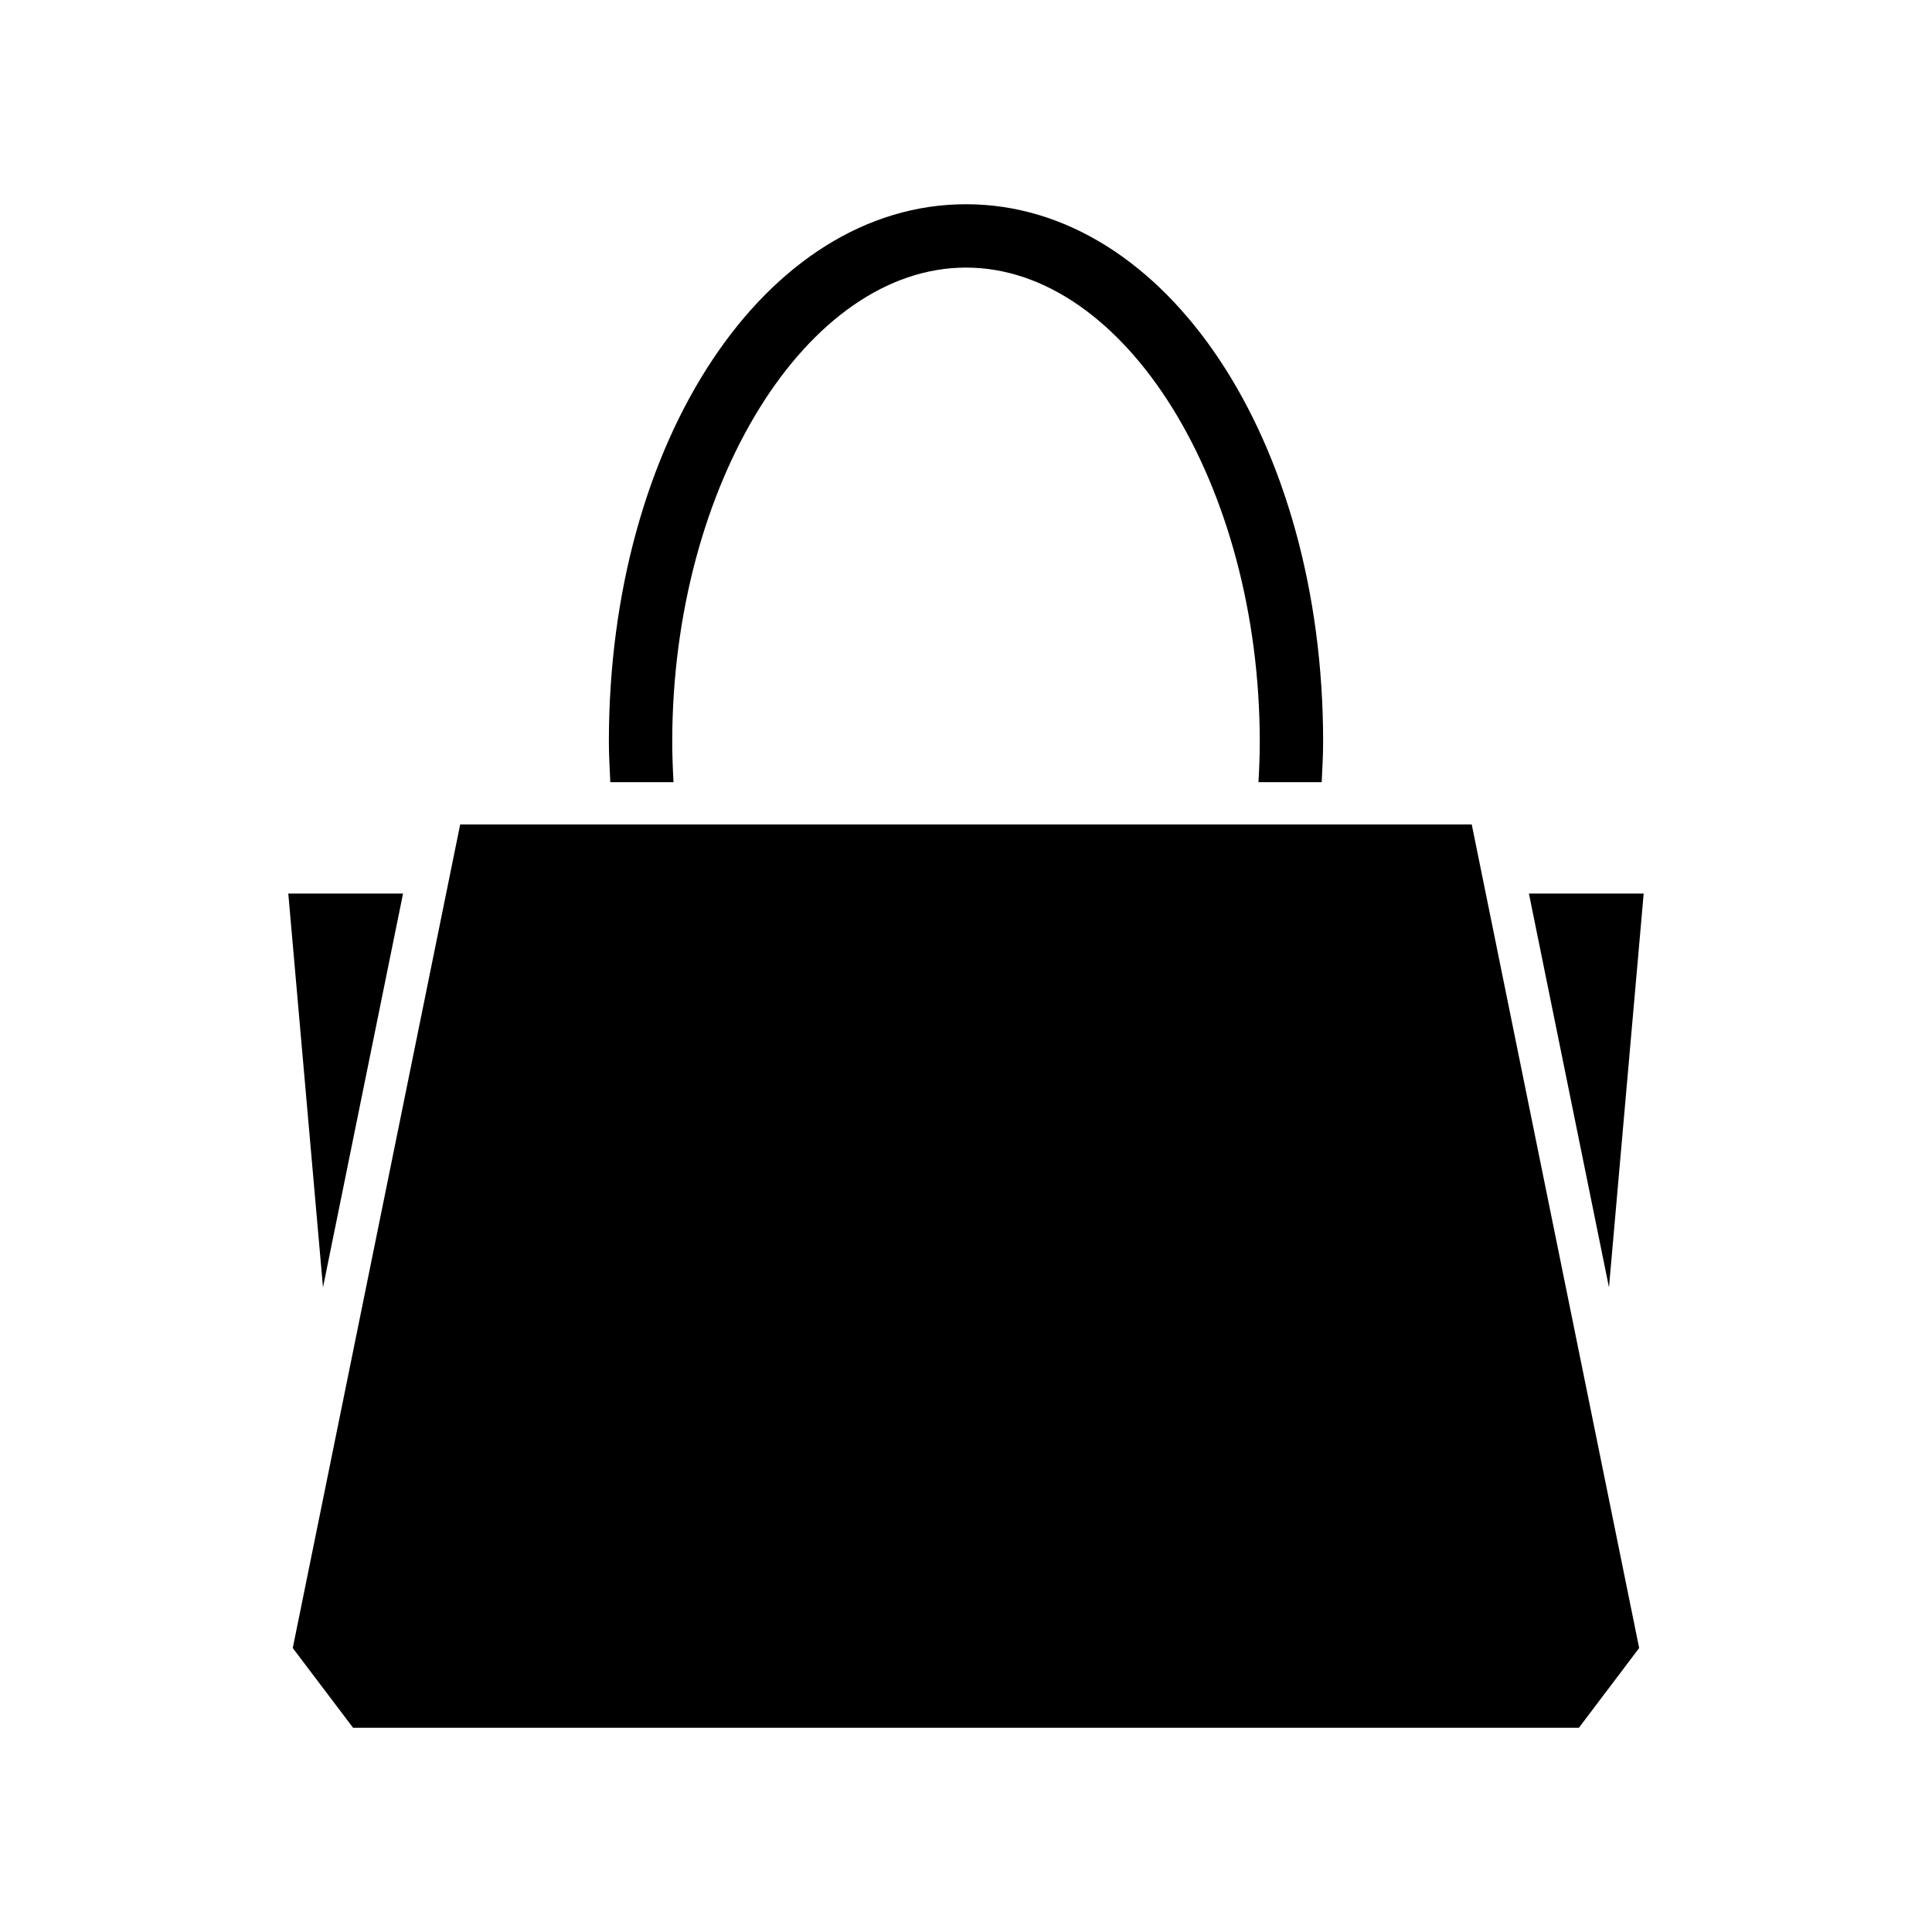
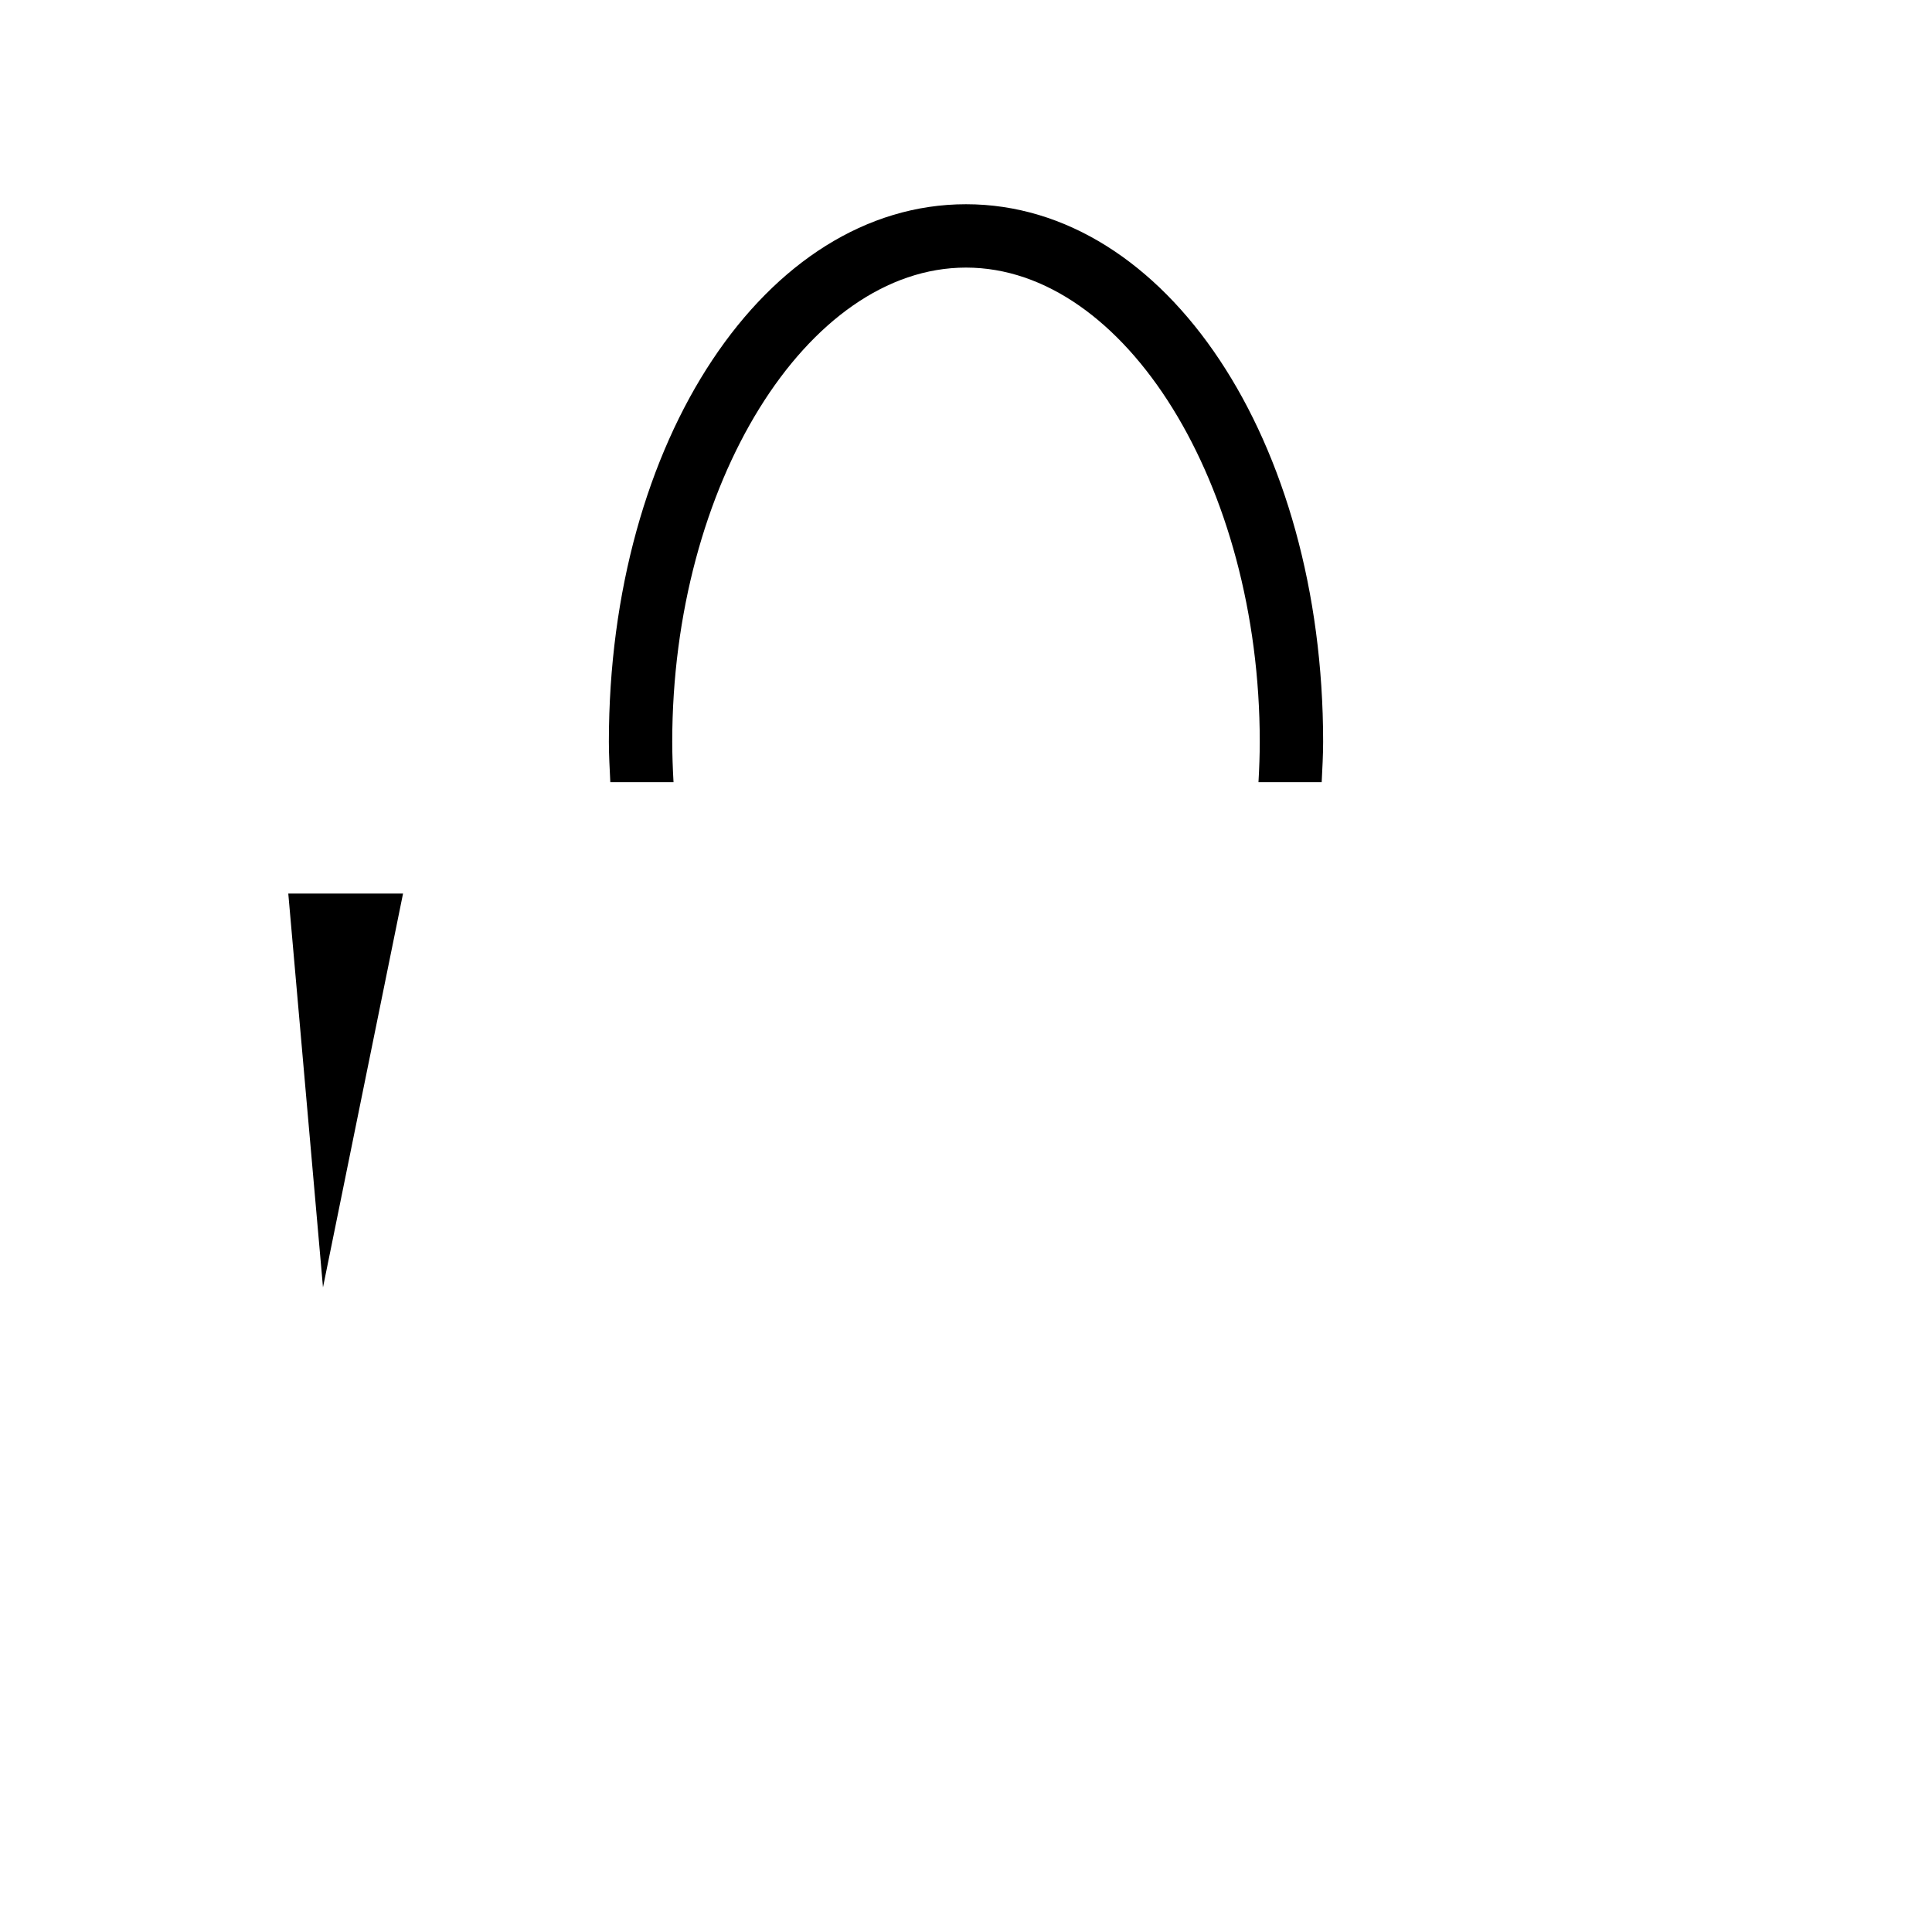
<svg xmlns="http://www.w3.org/2000/svg" fill="#000000" width="800px" height="800px" version="1.1" viewBox="144 144 512 512">
  <g>
-     <path d="m579.59 380.81h-30.41l21.215 104.36z" />
    <path d="m322.49 351.28c-0.199-3.617-0.34-7.203-0.34-10.676 0-68.133 35.652-125.69 77.852-125.69 42.195 0 77.848 57.559 77.848 125.69 0 3.477-0.137 7.059-0.34 10.676h16.75c0.172-3.586 0.383-7.199 0.383-10.676 0-79.898-41.574-142.48-94.645-142.48-53.07 0-94.641 62.586-94.641 142.48 0 3.481 0.211 7.09 0.383 10.676z" />
-     <path d="m237.57 601.88h324.85l15.977-21.133-44.371-218.27h-268.07l-44.371 218.27z" />
    <path d="m250.81 380.81h-30.41l9.195 104.36z" />
  </g>
</svg>